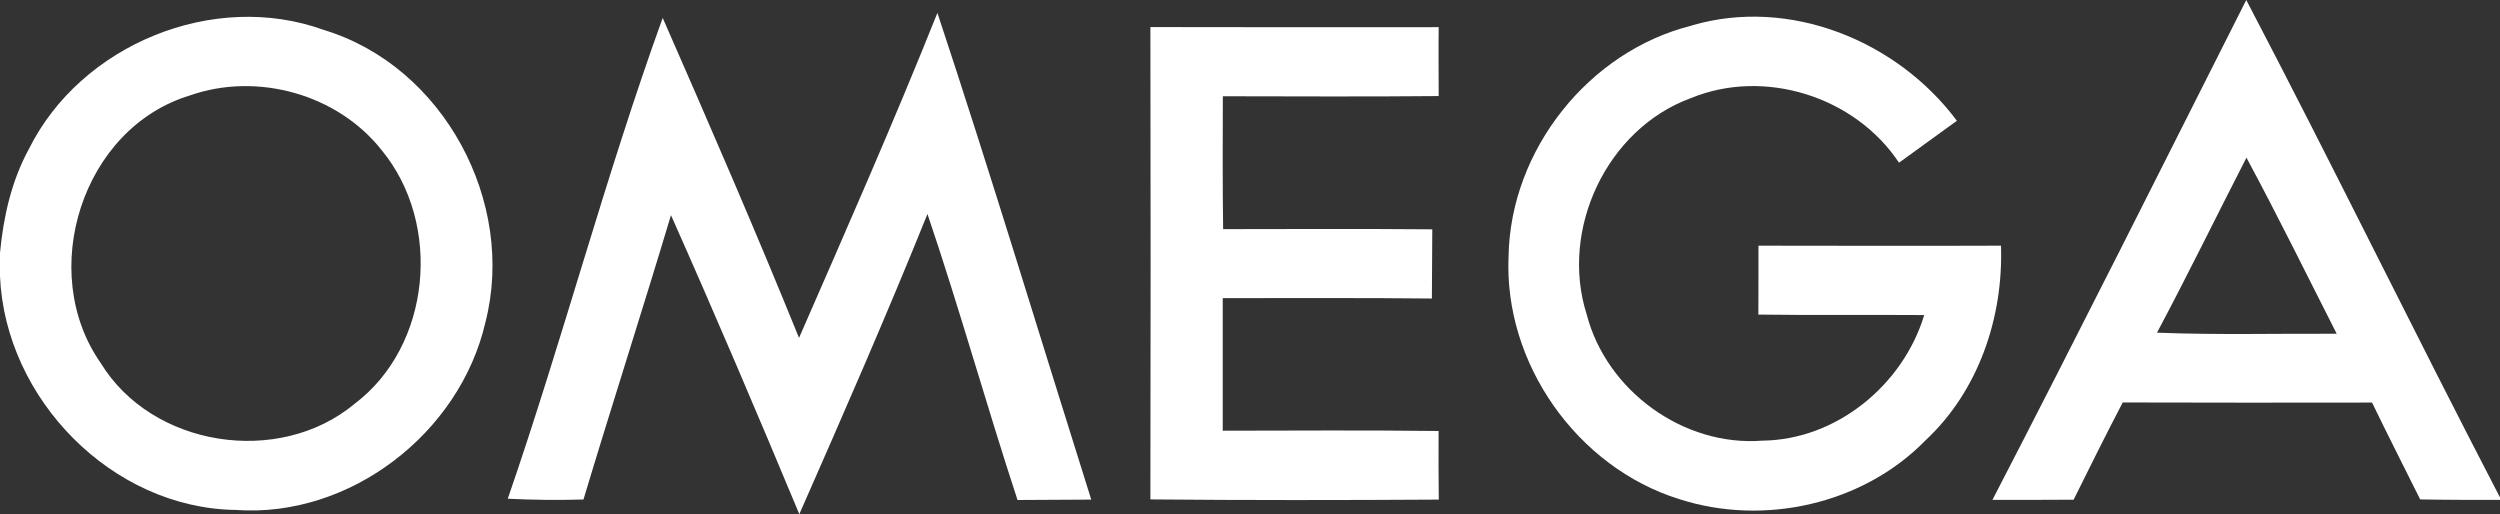
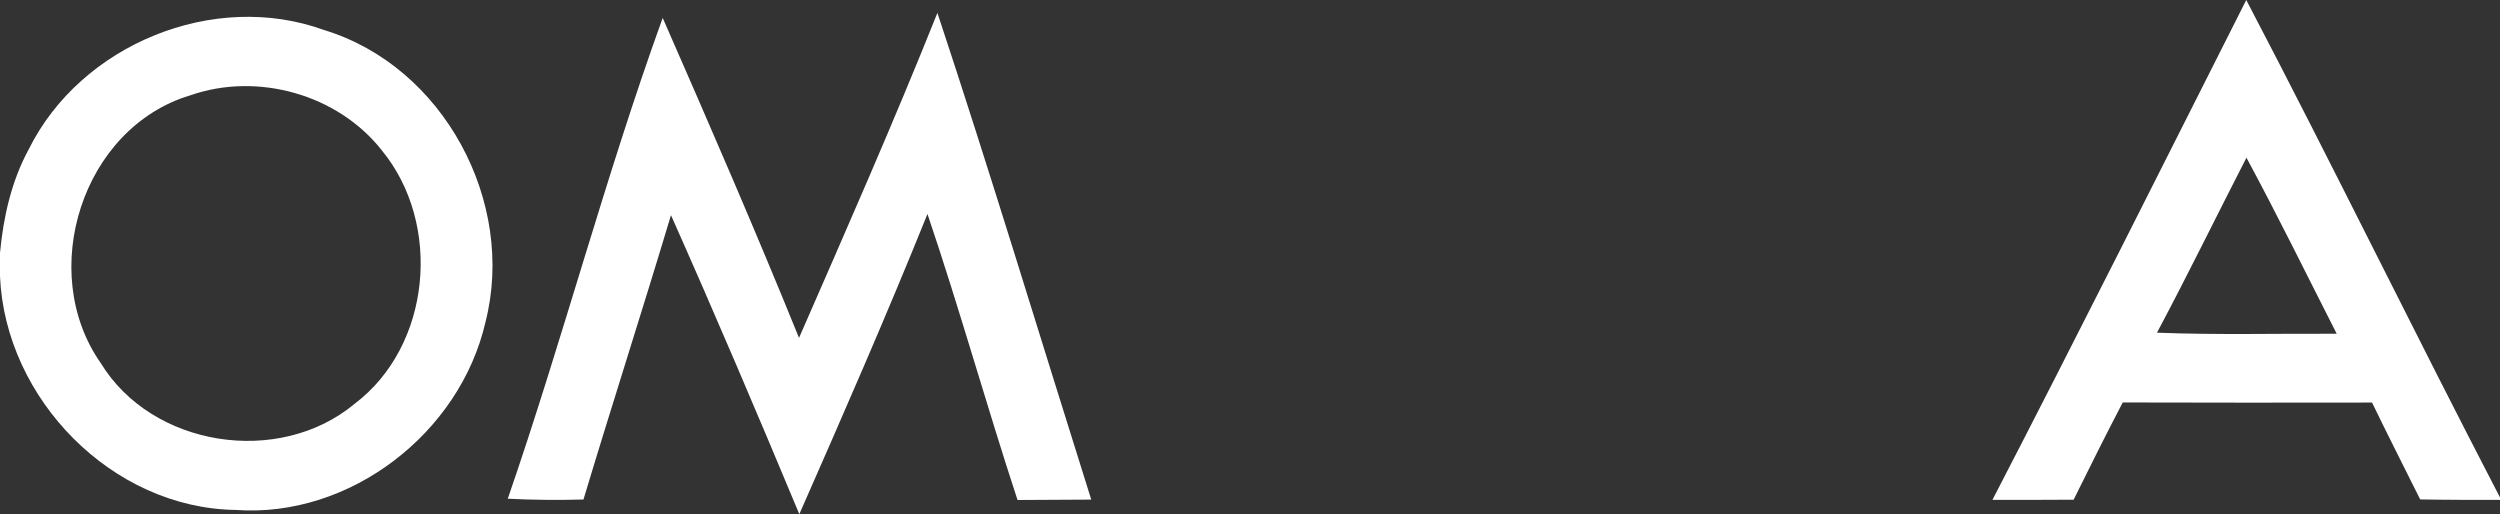
<svg xmlns="http://www.w3.org/2000/svg" id="uuid-e81ece78-849c-4797-94c4-0de14f6088b0" viewBox="0 0 254 52.24">
  <rect x="0" y="0" width="254" height="52.24" fill="#333333" stroke="none" />
  <defs>
    <style>.uuid-793ebecf-cab3-40ed-9362-37690a4b5857{fill:#fff;}</style>
  </defs>
  <g id="uuid-8e0e1077-b6f0-43f0-b204-62e242625c30">
    <g>
      <path class="uuid-793ebecf-cab3-40ed-9362-37690a4b5857" d="M228.22,0c8.77,16.75,17.06,33.76,25.78,50.54v.25c-2.71,0-5.41,0-8.11-.05-1.63-3.28-3.3-6.55-4.89-9.84-8.45,.01-16.89,.02-25.33-.01-1.71,3.27-3.35,6.57-4.99,9.88-2.75,.02-5.5,.02-8.25,.02,8.73-16.86,17.23-33.84,25.79-50.79m-9.07,33.8c6.08,.24,12.17,.08,18.26,.11-3.04-5.97-5.99-11.99-9.17-17.89-3.04,5.92-5.96,11.91-9.09,17.78Z" />
      <path class="uuid-793ebecf-cab3-40ed-9362-37690a4b5857" d="M2.92,15.17C8.19,4.53,21.72-1.03,32.92,3.05c12.14,3.68,19.53,17.48,16.4,29.69-2.59,11.26-13.76,19.91-25.38,19.07C11.37,51.63,.54,40.53,0,28.08v-2.38c.34-3.64,1.16-7.3,2.92-10.53m16.4-5.48c-10.98,3.3-15.58,17.93-9.09,27.19,5.22,8.56,18.1,10.53,25.77,4.17,7.83-5.89,8.95-18.31,2.78-25.79-4.48-5.69-12.65-7.96-19.46-5.57Z" />
      <path class="uuid-793ebecf-cab3-40ed-9362-37690a4b5857" d="M51.59,50.67c5.58-16.17,9.92-32.77,15.74-48.85,4.73,10.79,9.43,21.6,13.85,32.51,4.79-10.96,9.62-21.91,14.06-33.02,5.44,16.41,10.43,32.96,15.63,49.45-2.49,.02-4.99,.03-7.49,.04-3.17-9.65-5.89-19.44-9.15-29.06-4.13,10.25-8.57,20.39-13.02,30.5-4.24-10.17-8.56-20.32-13.04-30.38-2.89,9.65-5.99,19.24-8.89,28.89-2.57,.07-5.13,.05-7.69-.08Z" />
-       <path class="uuid-793ebecf-cab3-40ed-9362-37690a4b5857" d="M171.91,2.58c9.91-2.9,20.85,1.56,26.91,9.69-1.97,1.42-3.92,2.84-5.88,4.26-4.46-6.72-13.67-9.64-21.15-6.56-8.55,3.12-13.34,13.36-10.58,21.98,2.01,7.75,9.83,13.44,17.84,12.82,7.53-.08,14.3-5.65,16.45-12.76-5.62-.04-11.23,.03-16.85-.05,0-2.33,.02-4.67,.01-7,8.21,.01,16.42,.03,24.64,0,.25,7.29-2.28,14.77-7.69,19.8-6.35,6.49-16.41,8.72-25,5.95-10.39-3.24-17.83-13.8-17.34-24.68,.19-10.8,8.15-20.84,18.64-23.44Z" />
-       <path class="uuid-793ebecf-cab3-40ed-9362-37690a4b5857" d="M116.88,2.75c9.77,.03,19.53,.01,29.29,.01-.03,2.33,0,4.67,0,7-7.31,.07-14.62,.03-21.93,.02-.02,4.5-.03,9,.03,13.5,7.08-.01,14.17-.04,21.25,.02,0,2.34-.04,4.69-.04,7.03-7.09-.08-14.17-.03-21.25-.04-.02,4.49,.02,8.98,0,13.47,7.31-.01,14.62-.06,21.93,.03-.02,2.32,0,4.64,.02,6.97-9.76,.06-19.53,.07-29.3-.02,.03-15.99,.03-31.99,0-47.99Z" />
    </g>
  </g>
</svg>